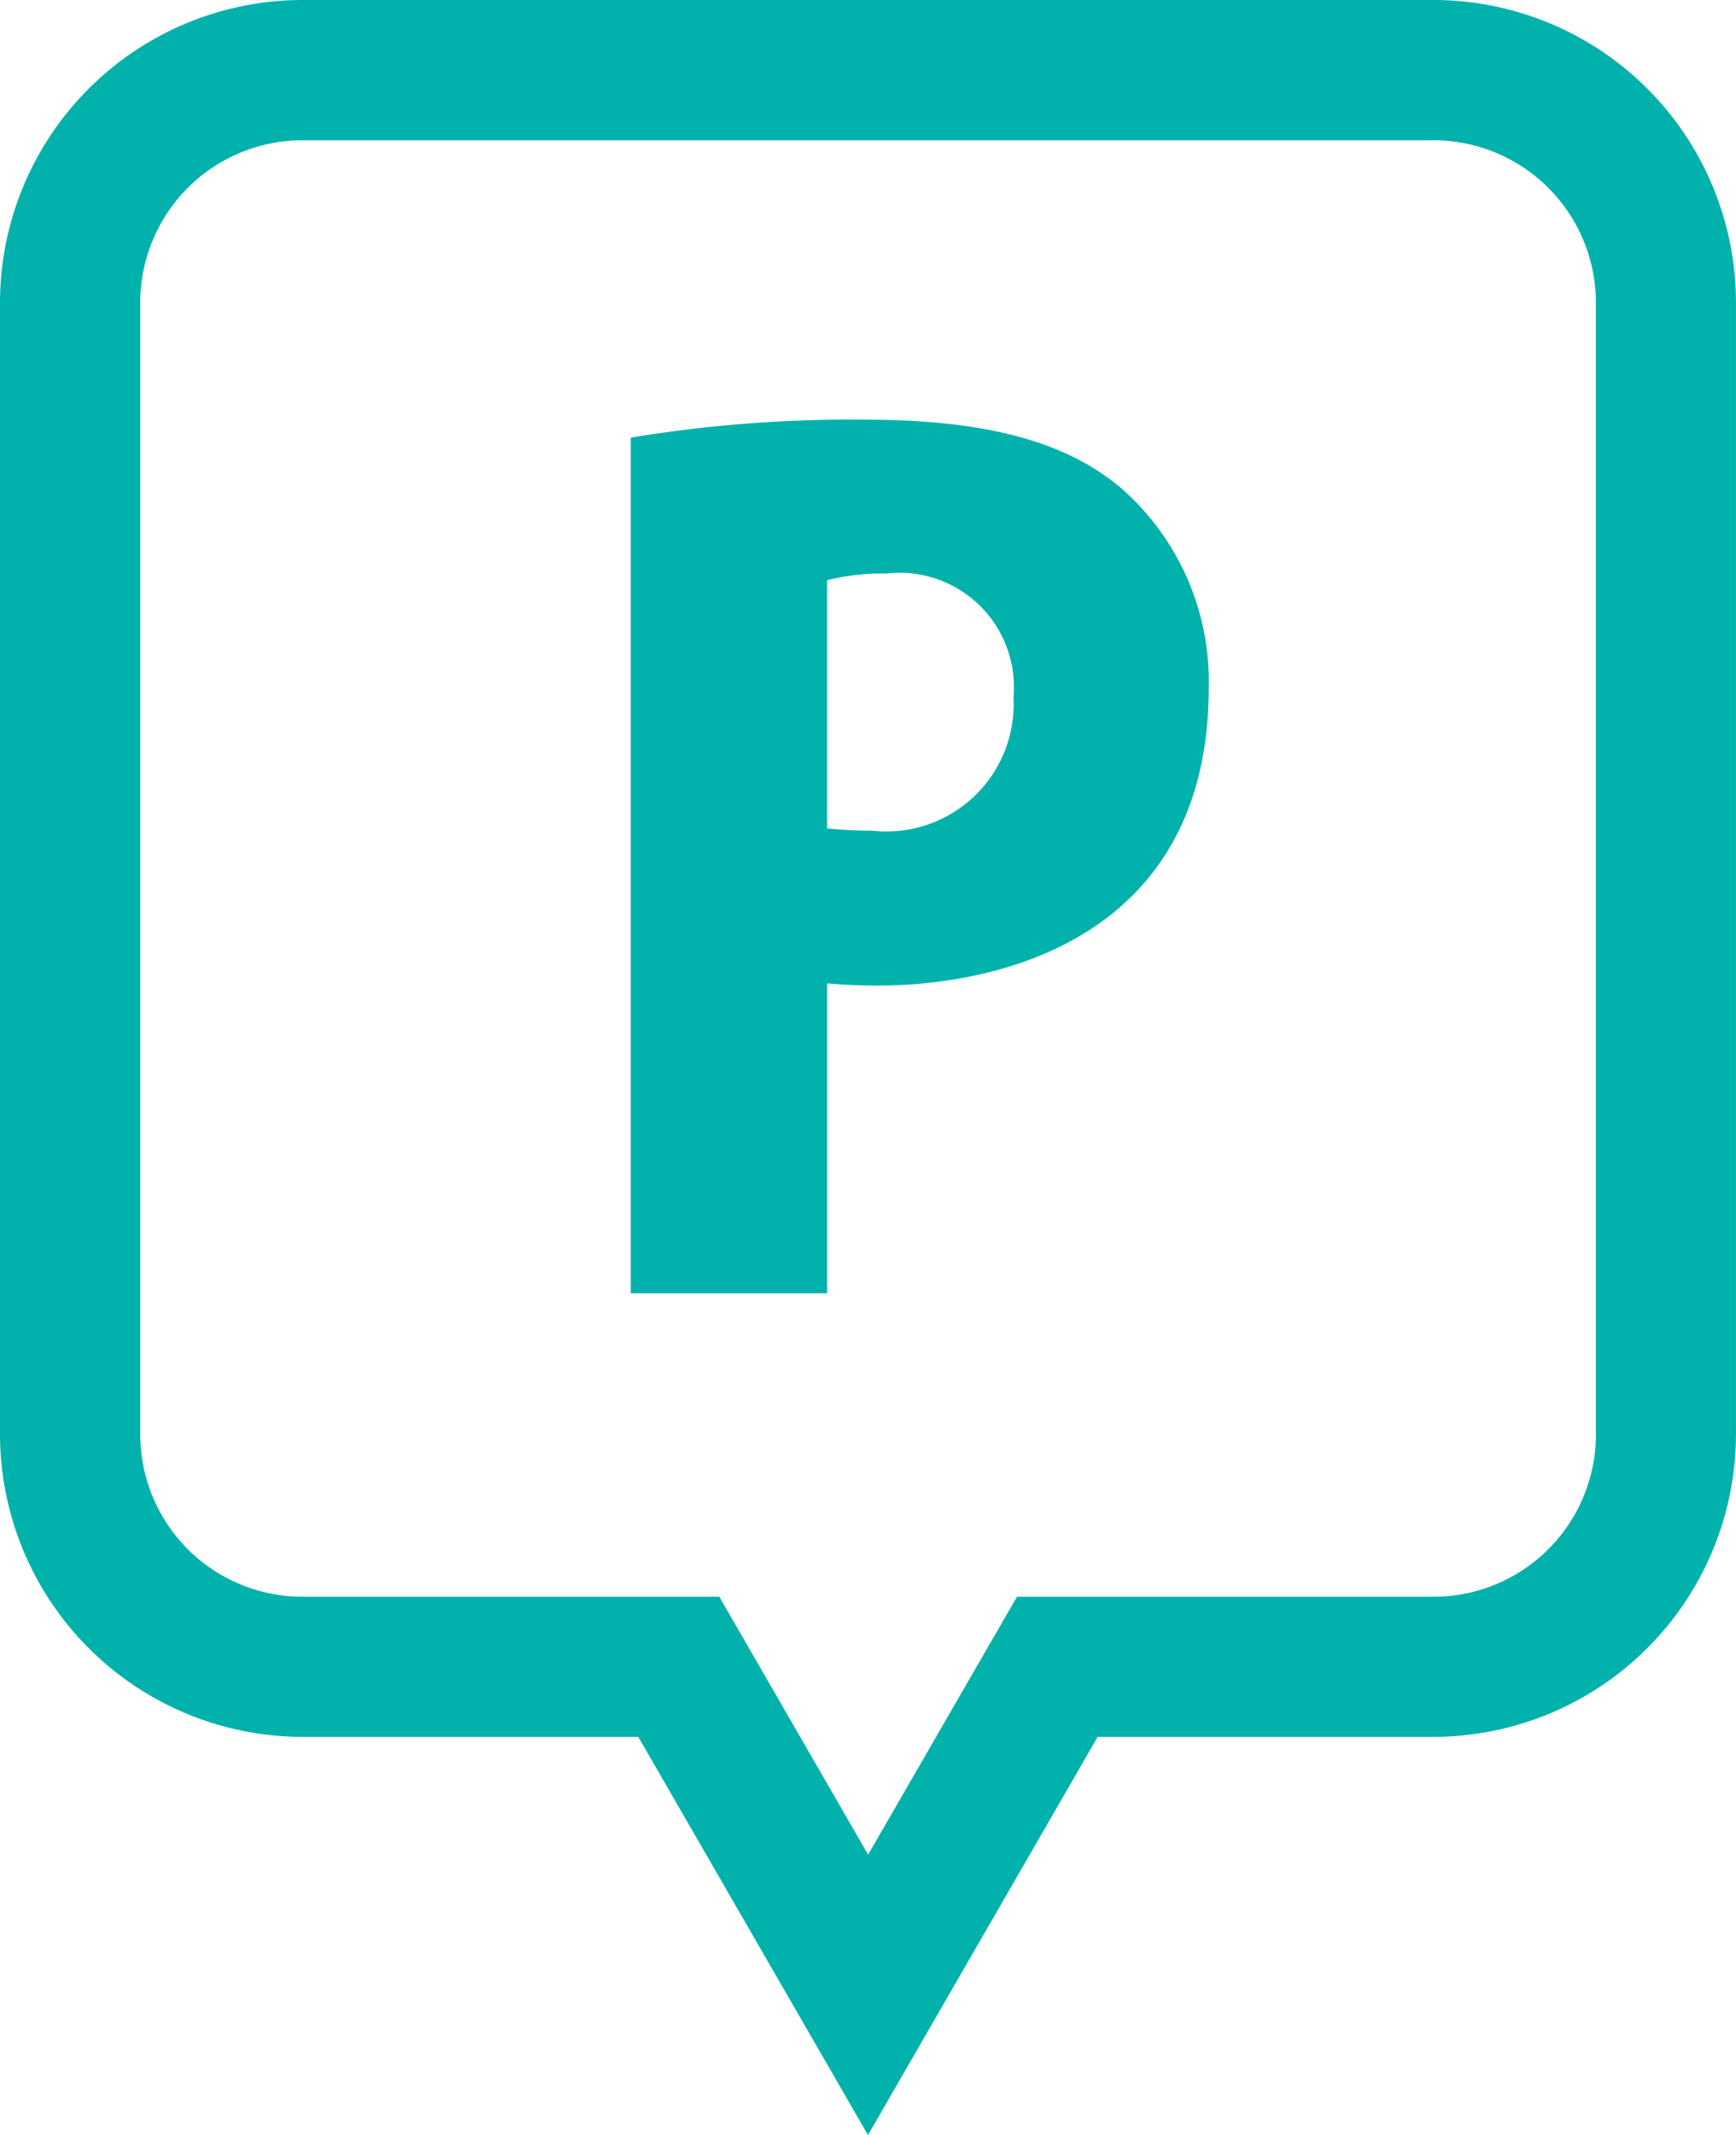
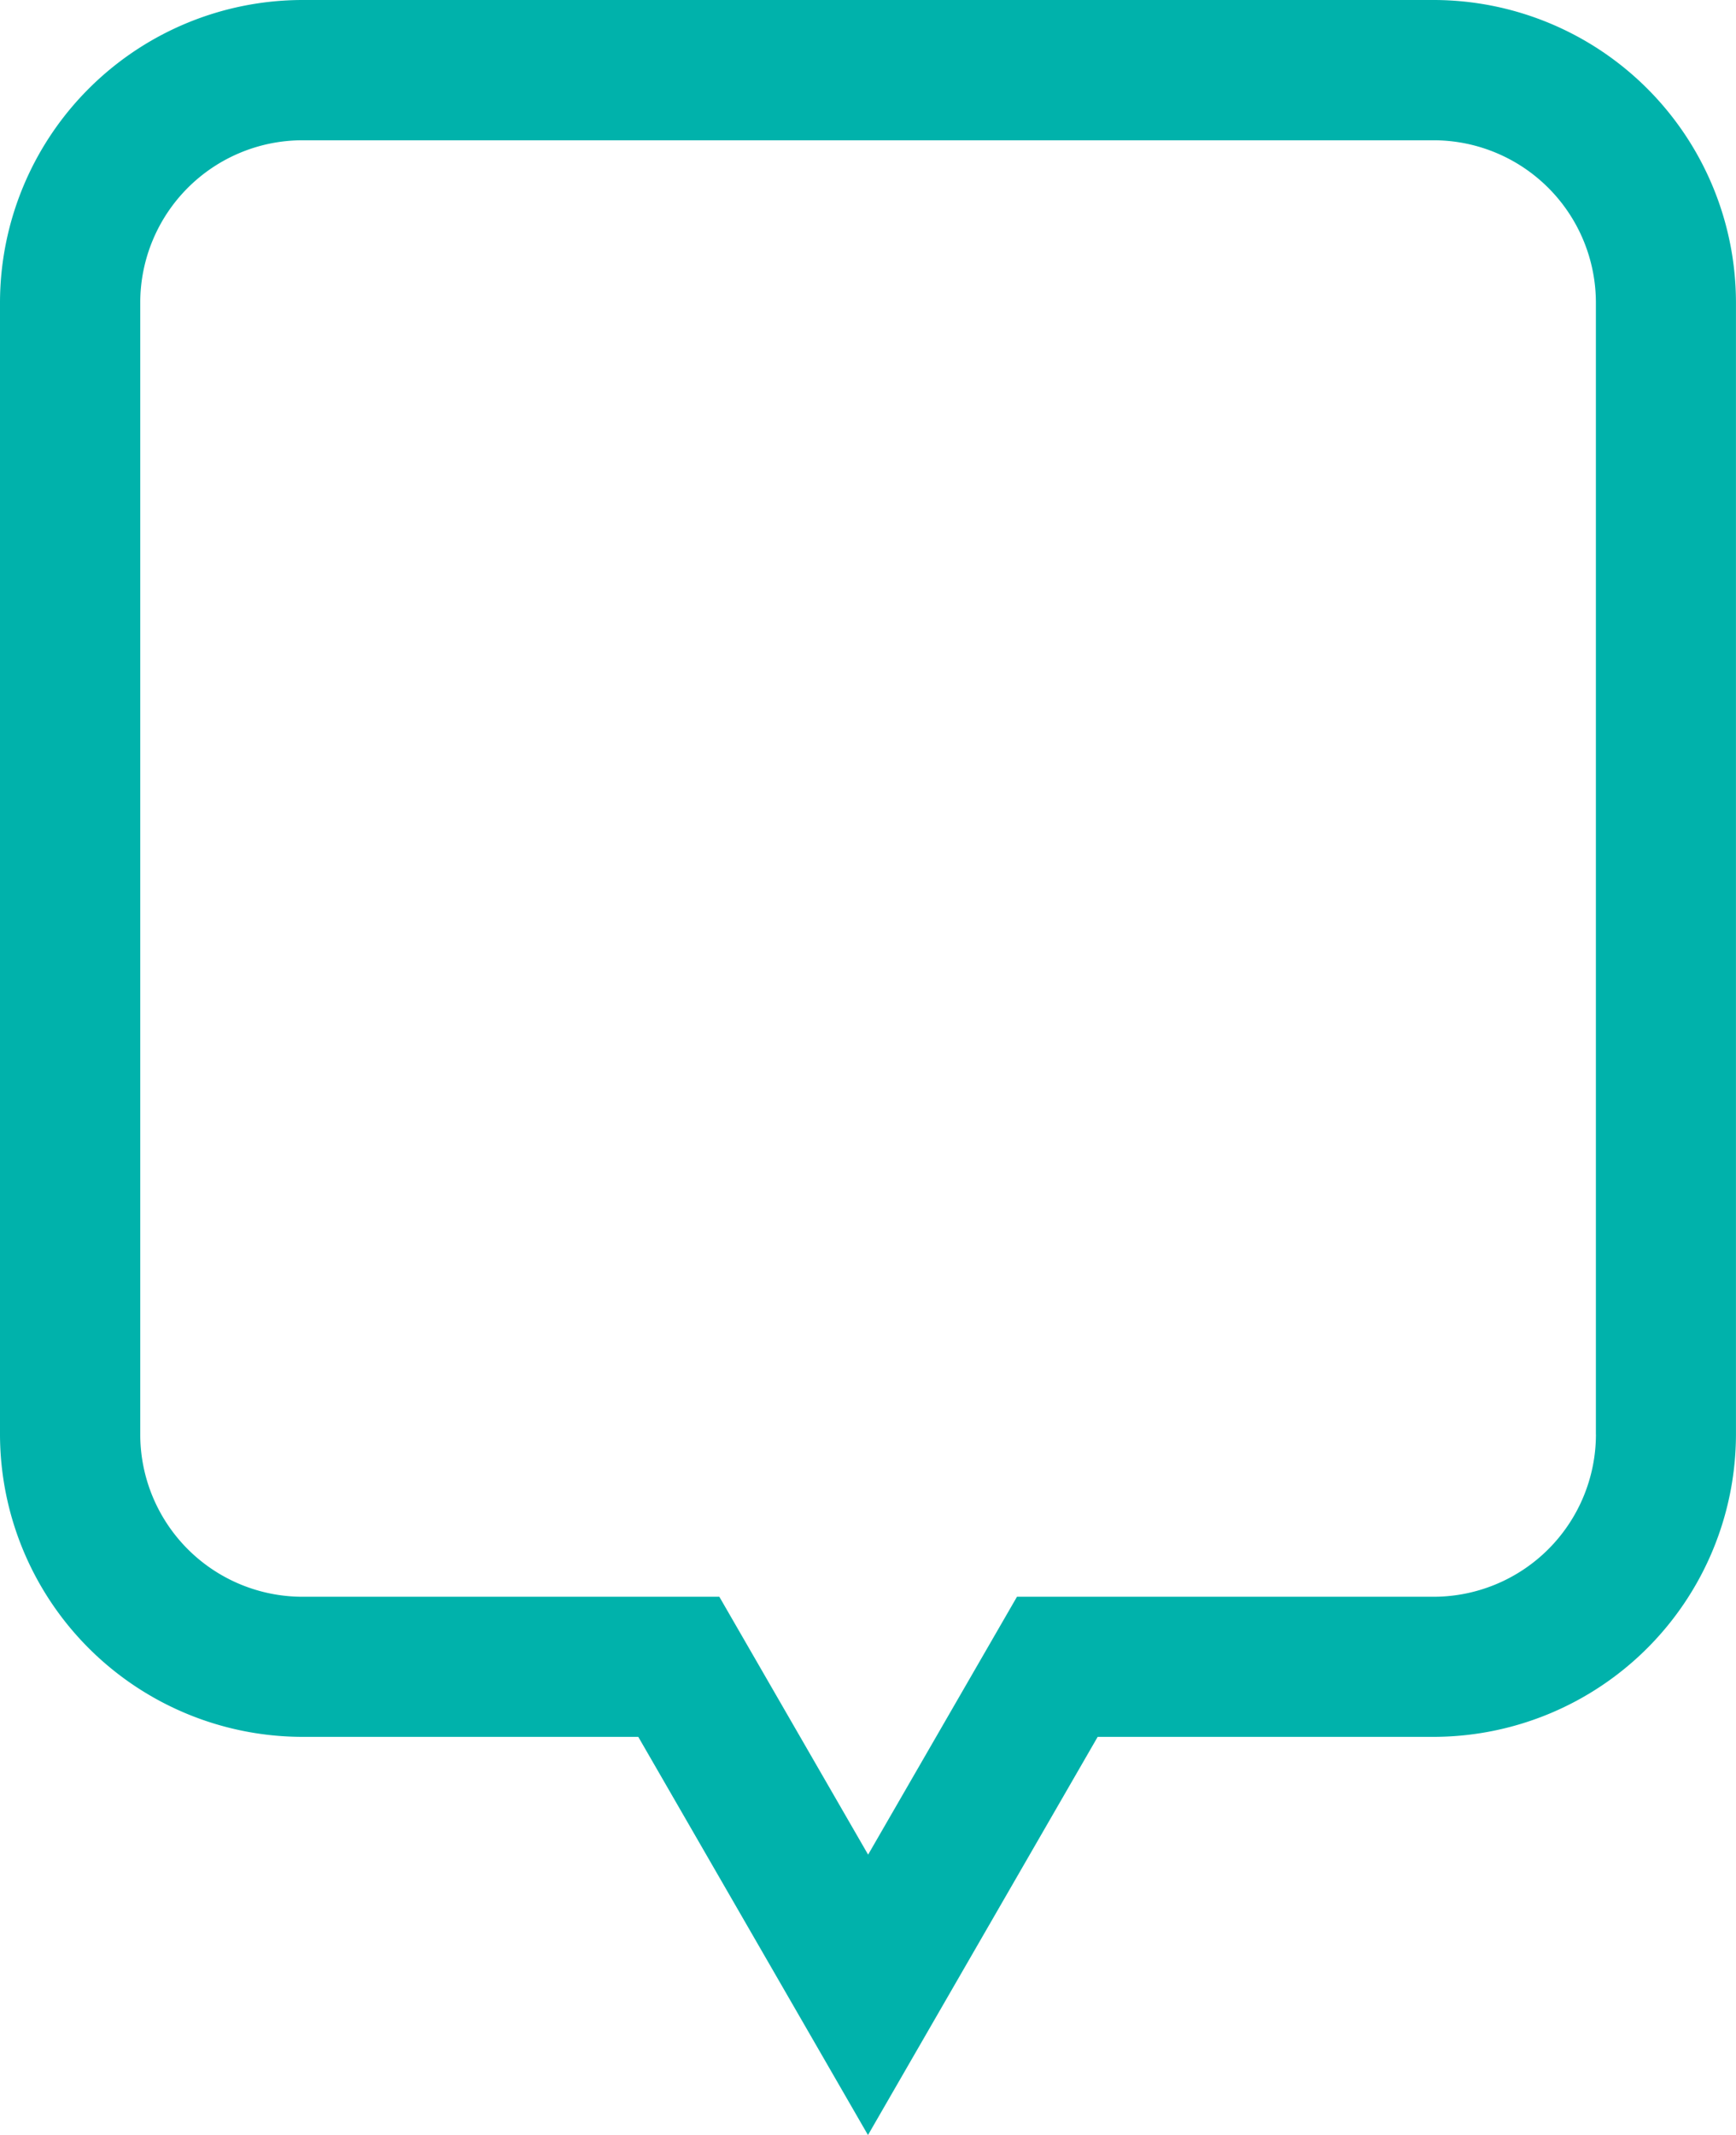
<svg xmlns="http://www.w3.org/2000/svg" viewBox="0 0 39.301 48.314">
  <defs>
    <style>.a{fill:#00b2ab;}</style>
  </defs>
  <path class="a" d="M32.457,0H6.845A6.854,6.854,0,0,0,0,6.846V32.458A6.854,6.854,0,0,0,6.845,39.3H14.45l5.2,9.01,5.2-9.01h7.6A6.853,6.853,0,0,0,39.3,32.458V6.846A6.85,6.85,0,0,0,32.457,0ZM36.13,32.458a3.677,3.677,0,0,1-3.672,3.672H23.023l-3.37,5.835L16.285,36.13H6.845a3.675,3.675,0,0,1-3.67-3.672V6.846a3.675,3.675,0,0,1,3.67-3.672H32.457a3.677,3.677,0,0,1,3.672,3.672V32.458Z" transform="translate(0 0)" />
-   <path class="a" d="M95.244,59.82a30.518,30.518,0,0,0-5.284.406V79.587h4.446V72.574c.3.027.687.051,1.117.051,3.076,0,7.521-1.271,7.521-6.734a5.809,5.809,0,0,0-1.983-4.522C99.741,60.252,97.835,59.82,95.244,59.82Zm.178,9.3a9.941,9.941,0,0,1-1.018-.051V63.453a5.122,5.122,0,0,1,1.348-.152,2.588,2.588,0,0,1,2.872,2.8A2.88,2.88,0,0,1,95.422,69.119Z" transform="translate(-75.68 -50.324)" />
</svg>